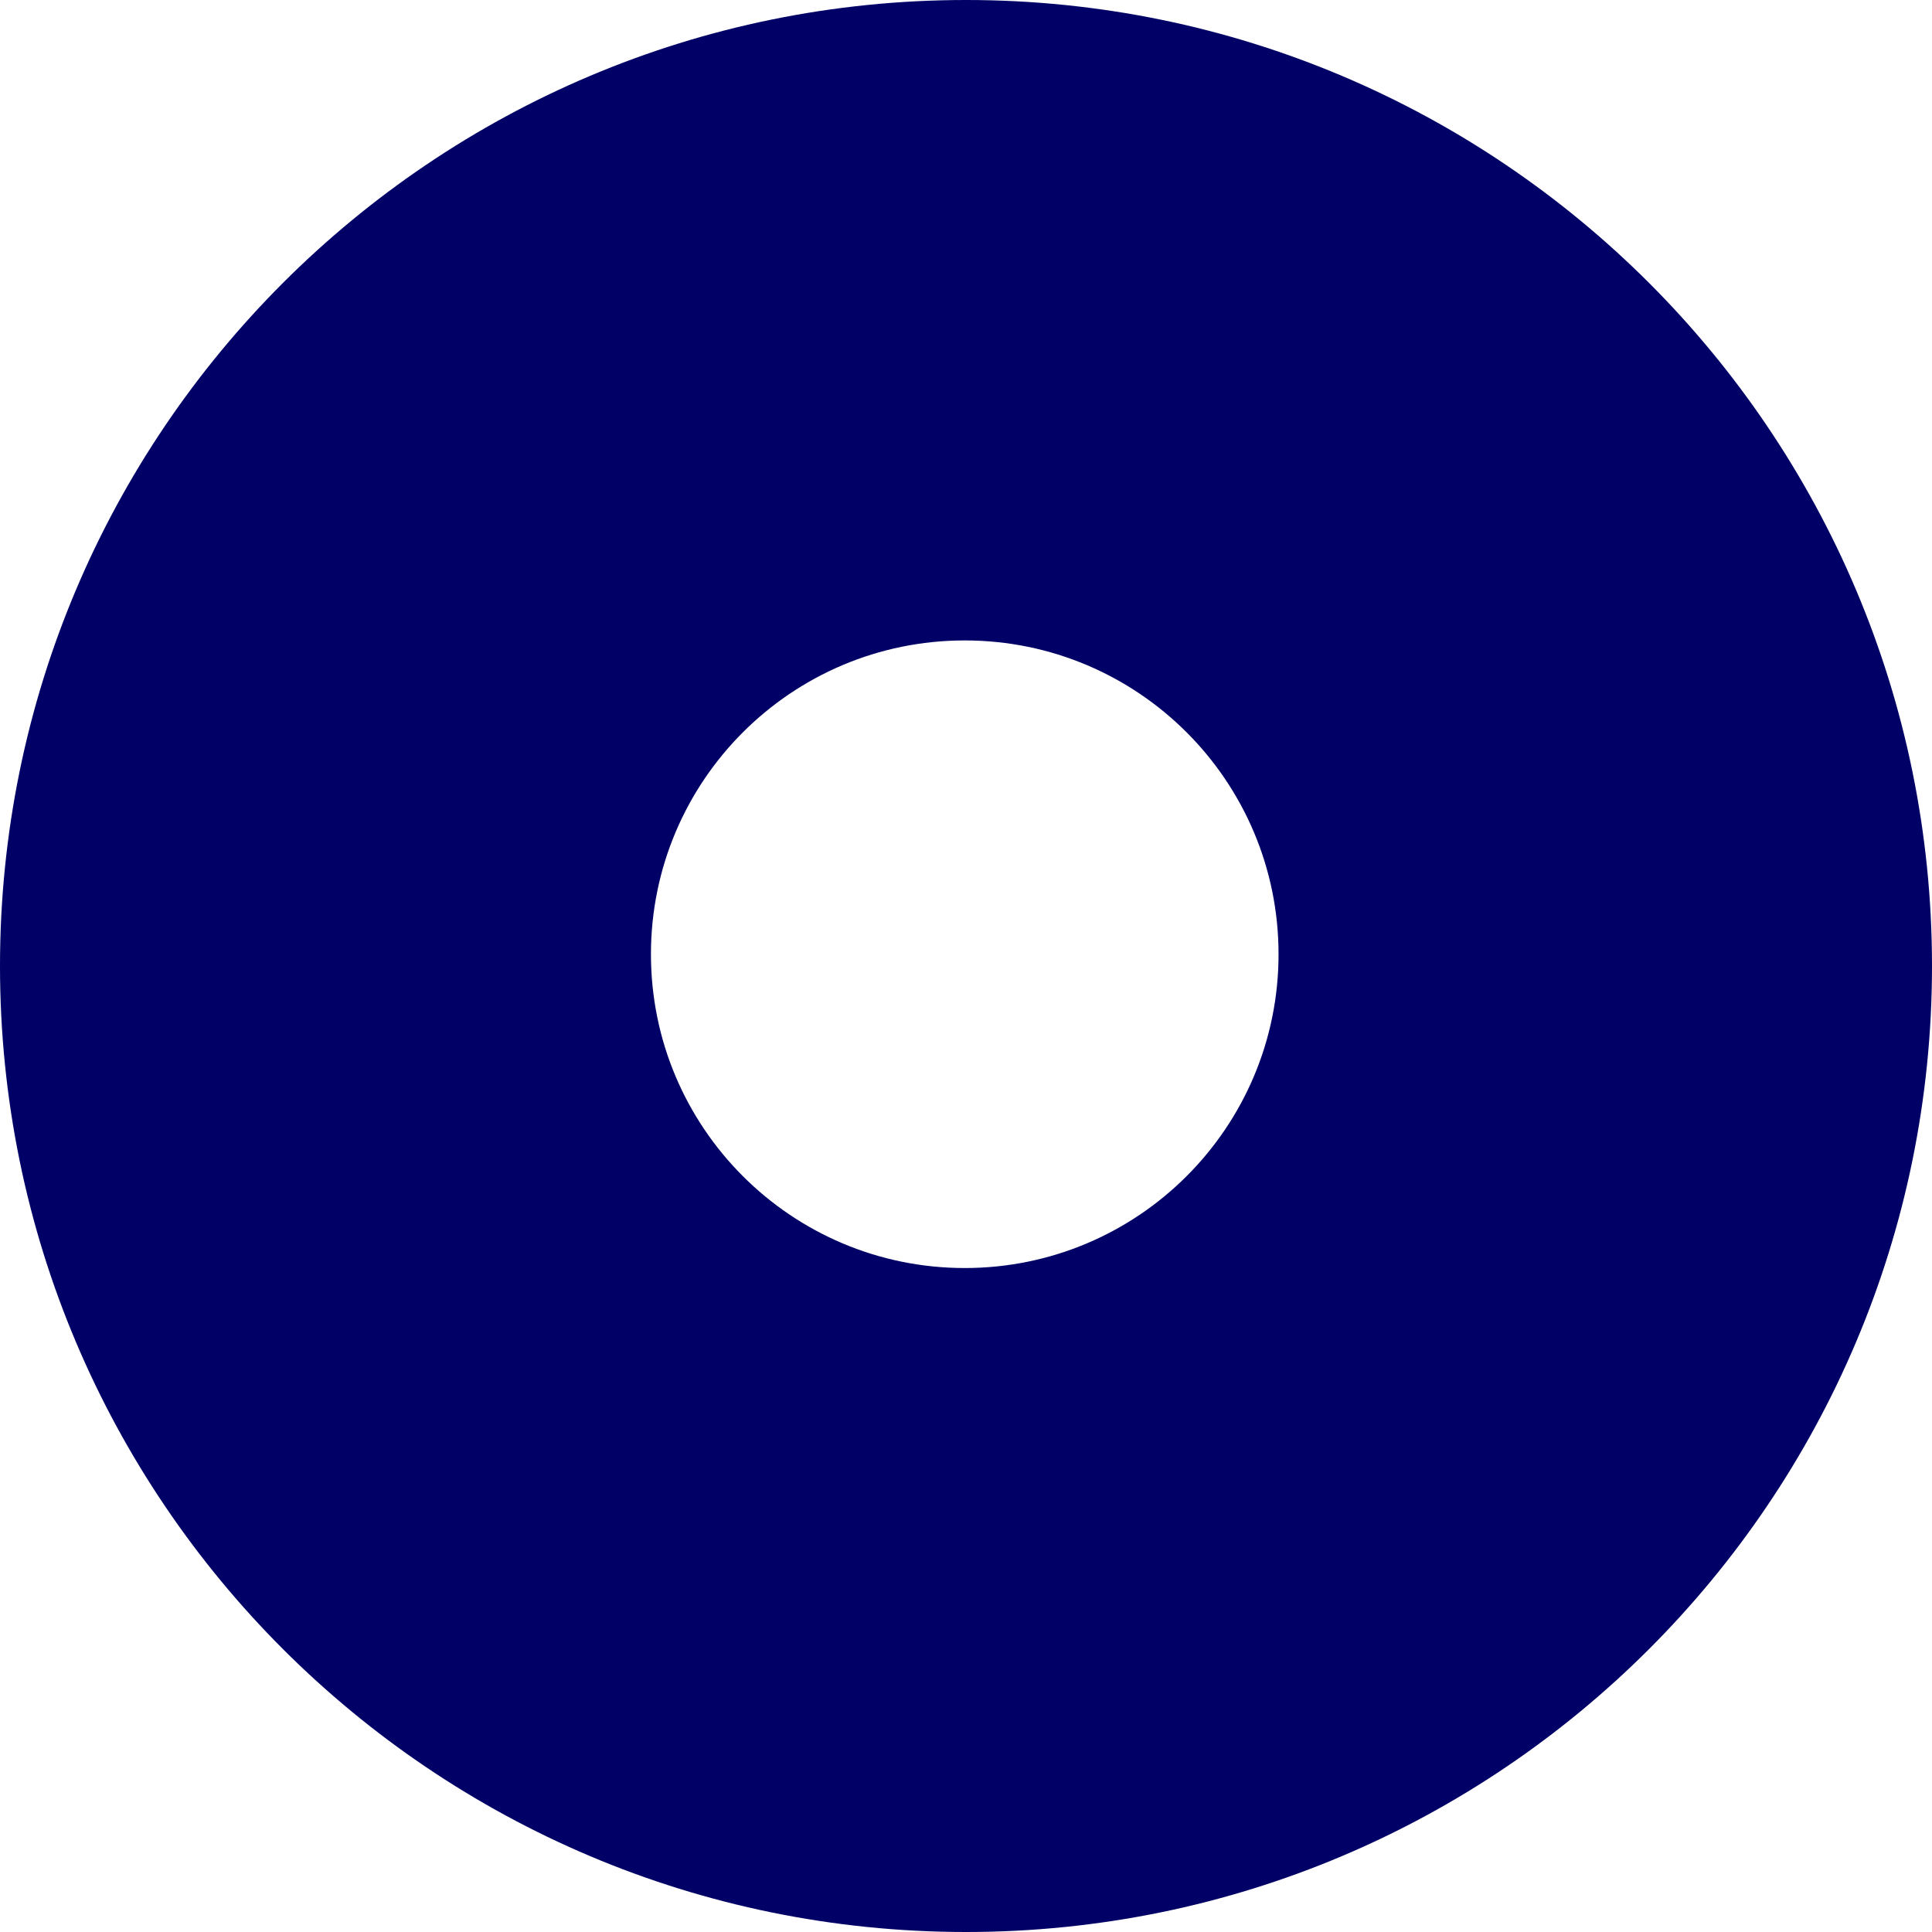
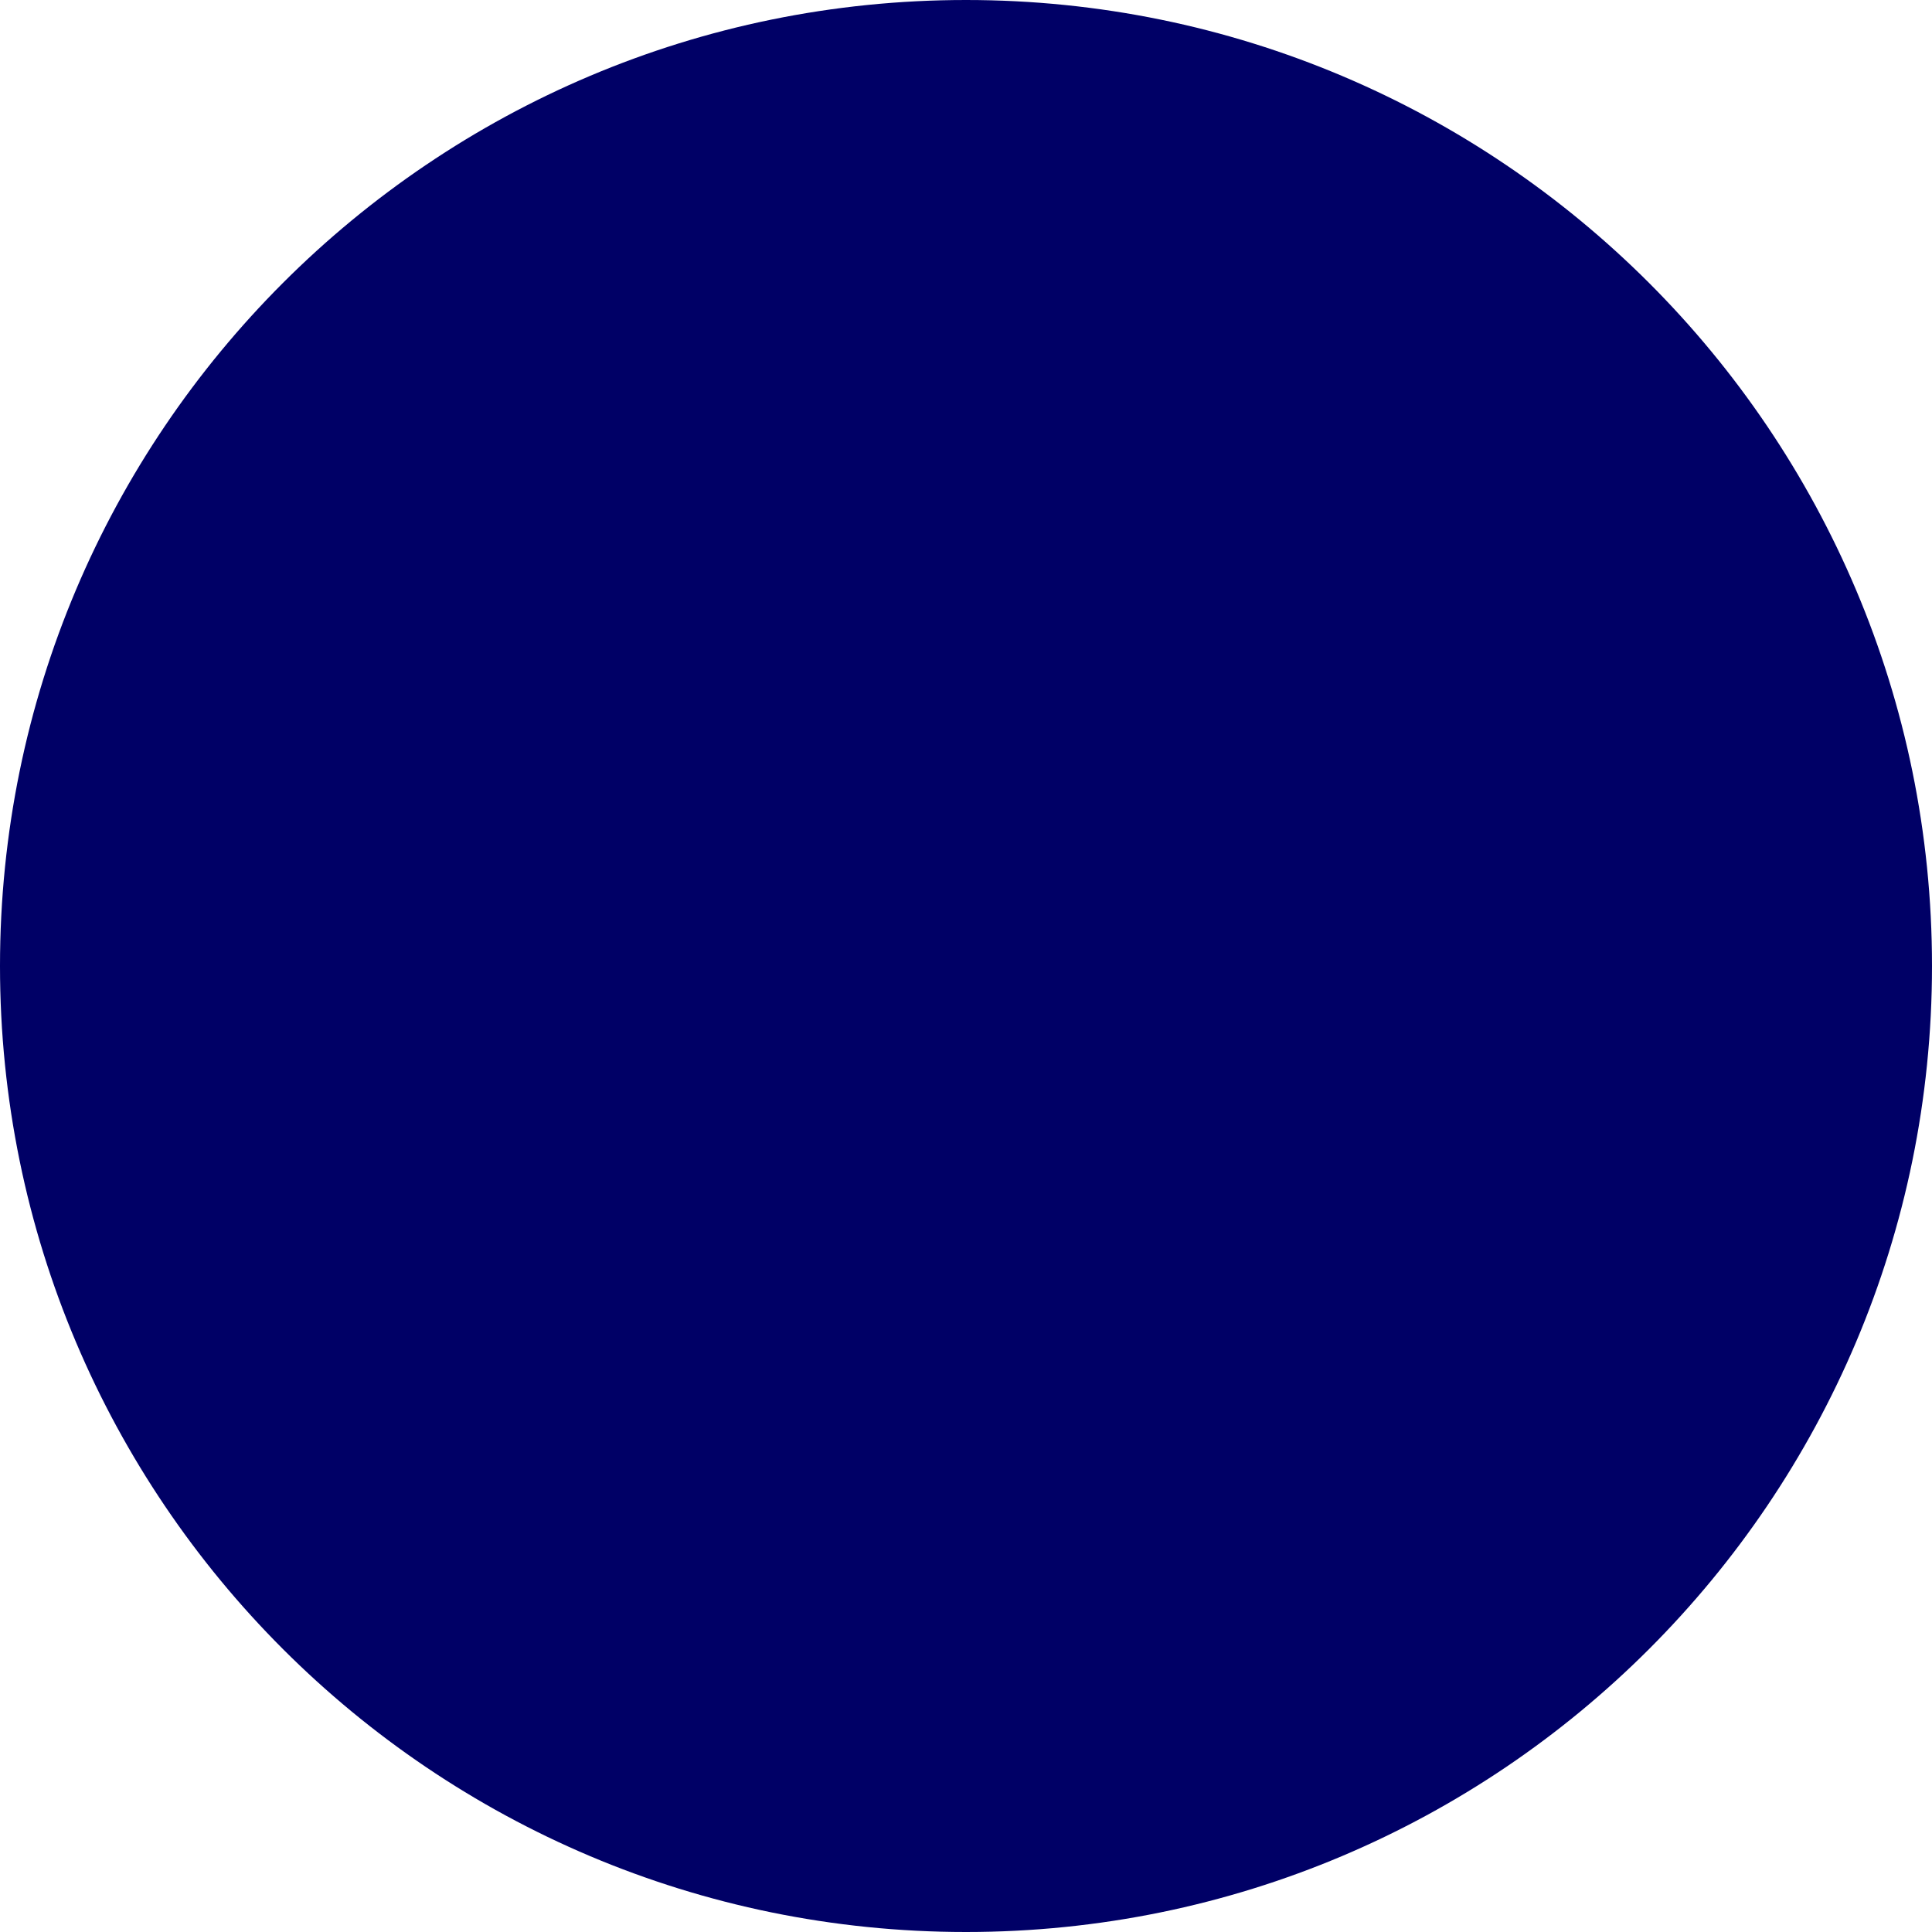
<svg xmlns="http://www.w3.org/2000/svg" xml:space="preserve" width="29.39mm" height="29.39mm" version="1.1" style="shape-rendering:geometricPrecision; text-rendering:geometricPrecision; image-rendering:optimizeQuality; fill-rule:evenodd; clip-rule:evenodd" viewBox="0 0 507.38 507.38">
  <defs>
    <style type="text/css">
   
    .fil0 {fill:#000066}
   
  </style>
  </defs>
  <g id="Capa_x0020_1">
-     <path class="fil0" d="M253.69 0c140.11,0 253.69,113.58 253.69,253.69 0,140.11 -113.58,253.69 -253.69,253.69 -140.11,0 -253.69,-113.58 -253.69,-253.69 0,-140.11 113.58,-253.69 253.69,-253.69zm-0.33 168.19c45.51,0 82.41,36.9 82.41,82.41 0,45.53 -36.9,82.41 -82.41,82.41 -45.51,0 -82.41,-36.88 -82.41,-82.41 0,-45.51 36.9,-82.41 82.41,-82.41z" />
+     <path class="fil0" d="M253.69 0c140.11,0 253.69,113.58 253.69,253.69 0,140.11 -113.58,253.69 -253.69,253.69 -140.11,0 -253.69,-113.58 -253.69,-253.69 0,-140.11 113.58,-253.69 253.69,-253.69zm-0.33 168.19z" />
  </g>
</svg>